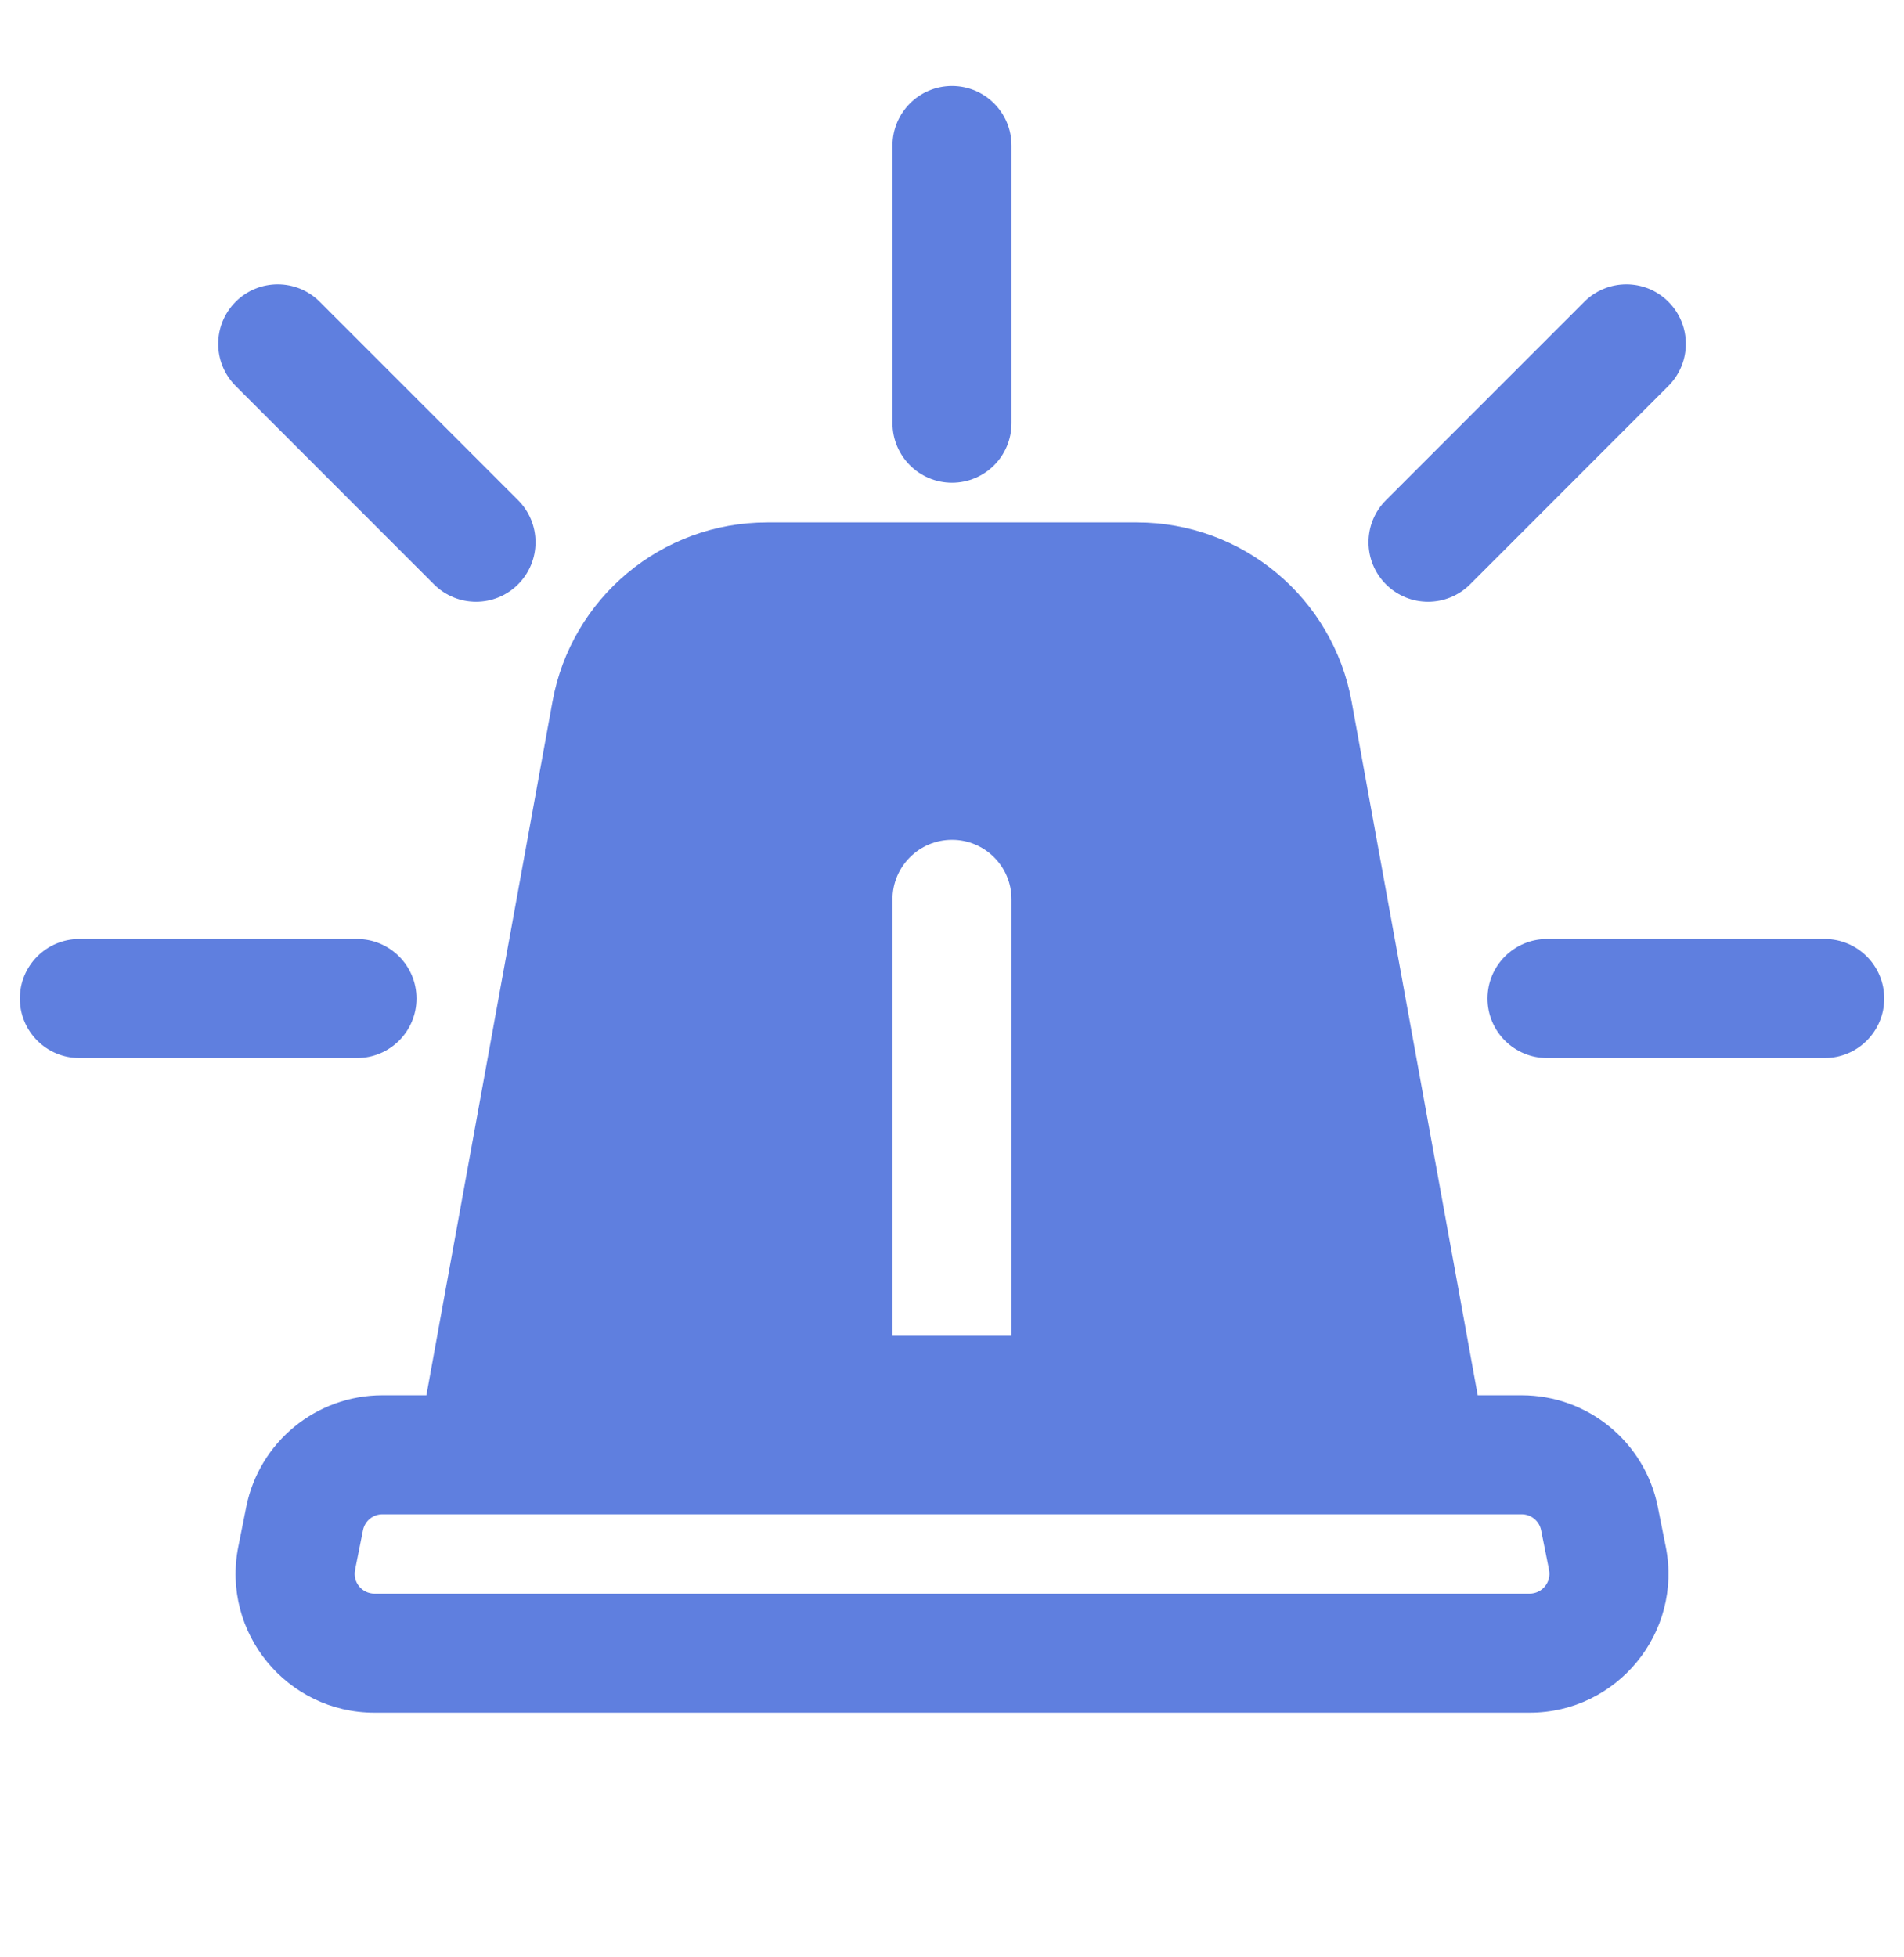
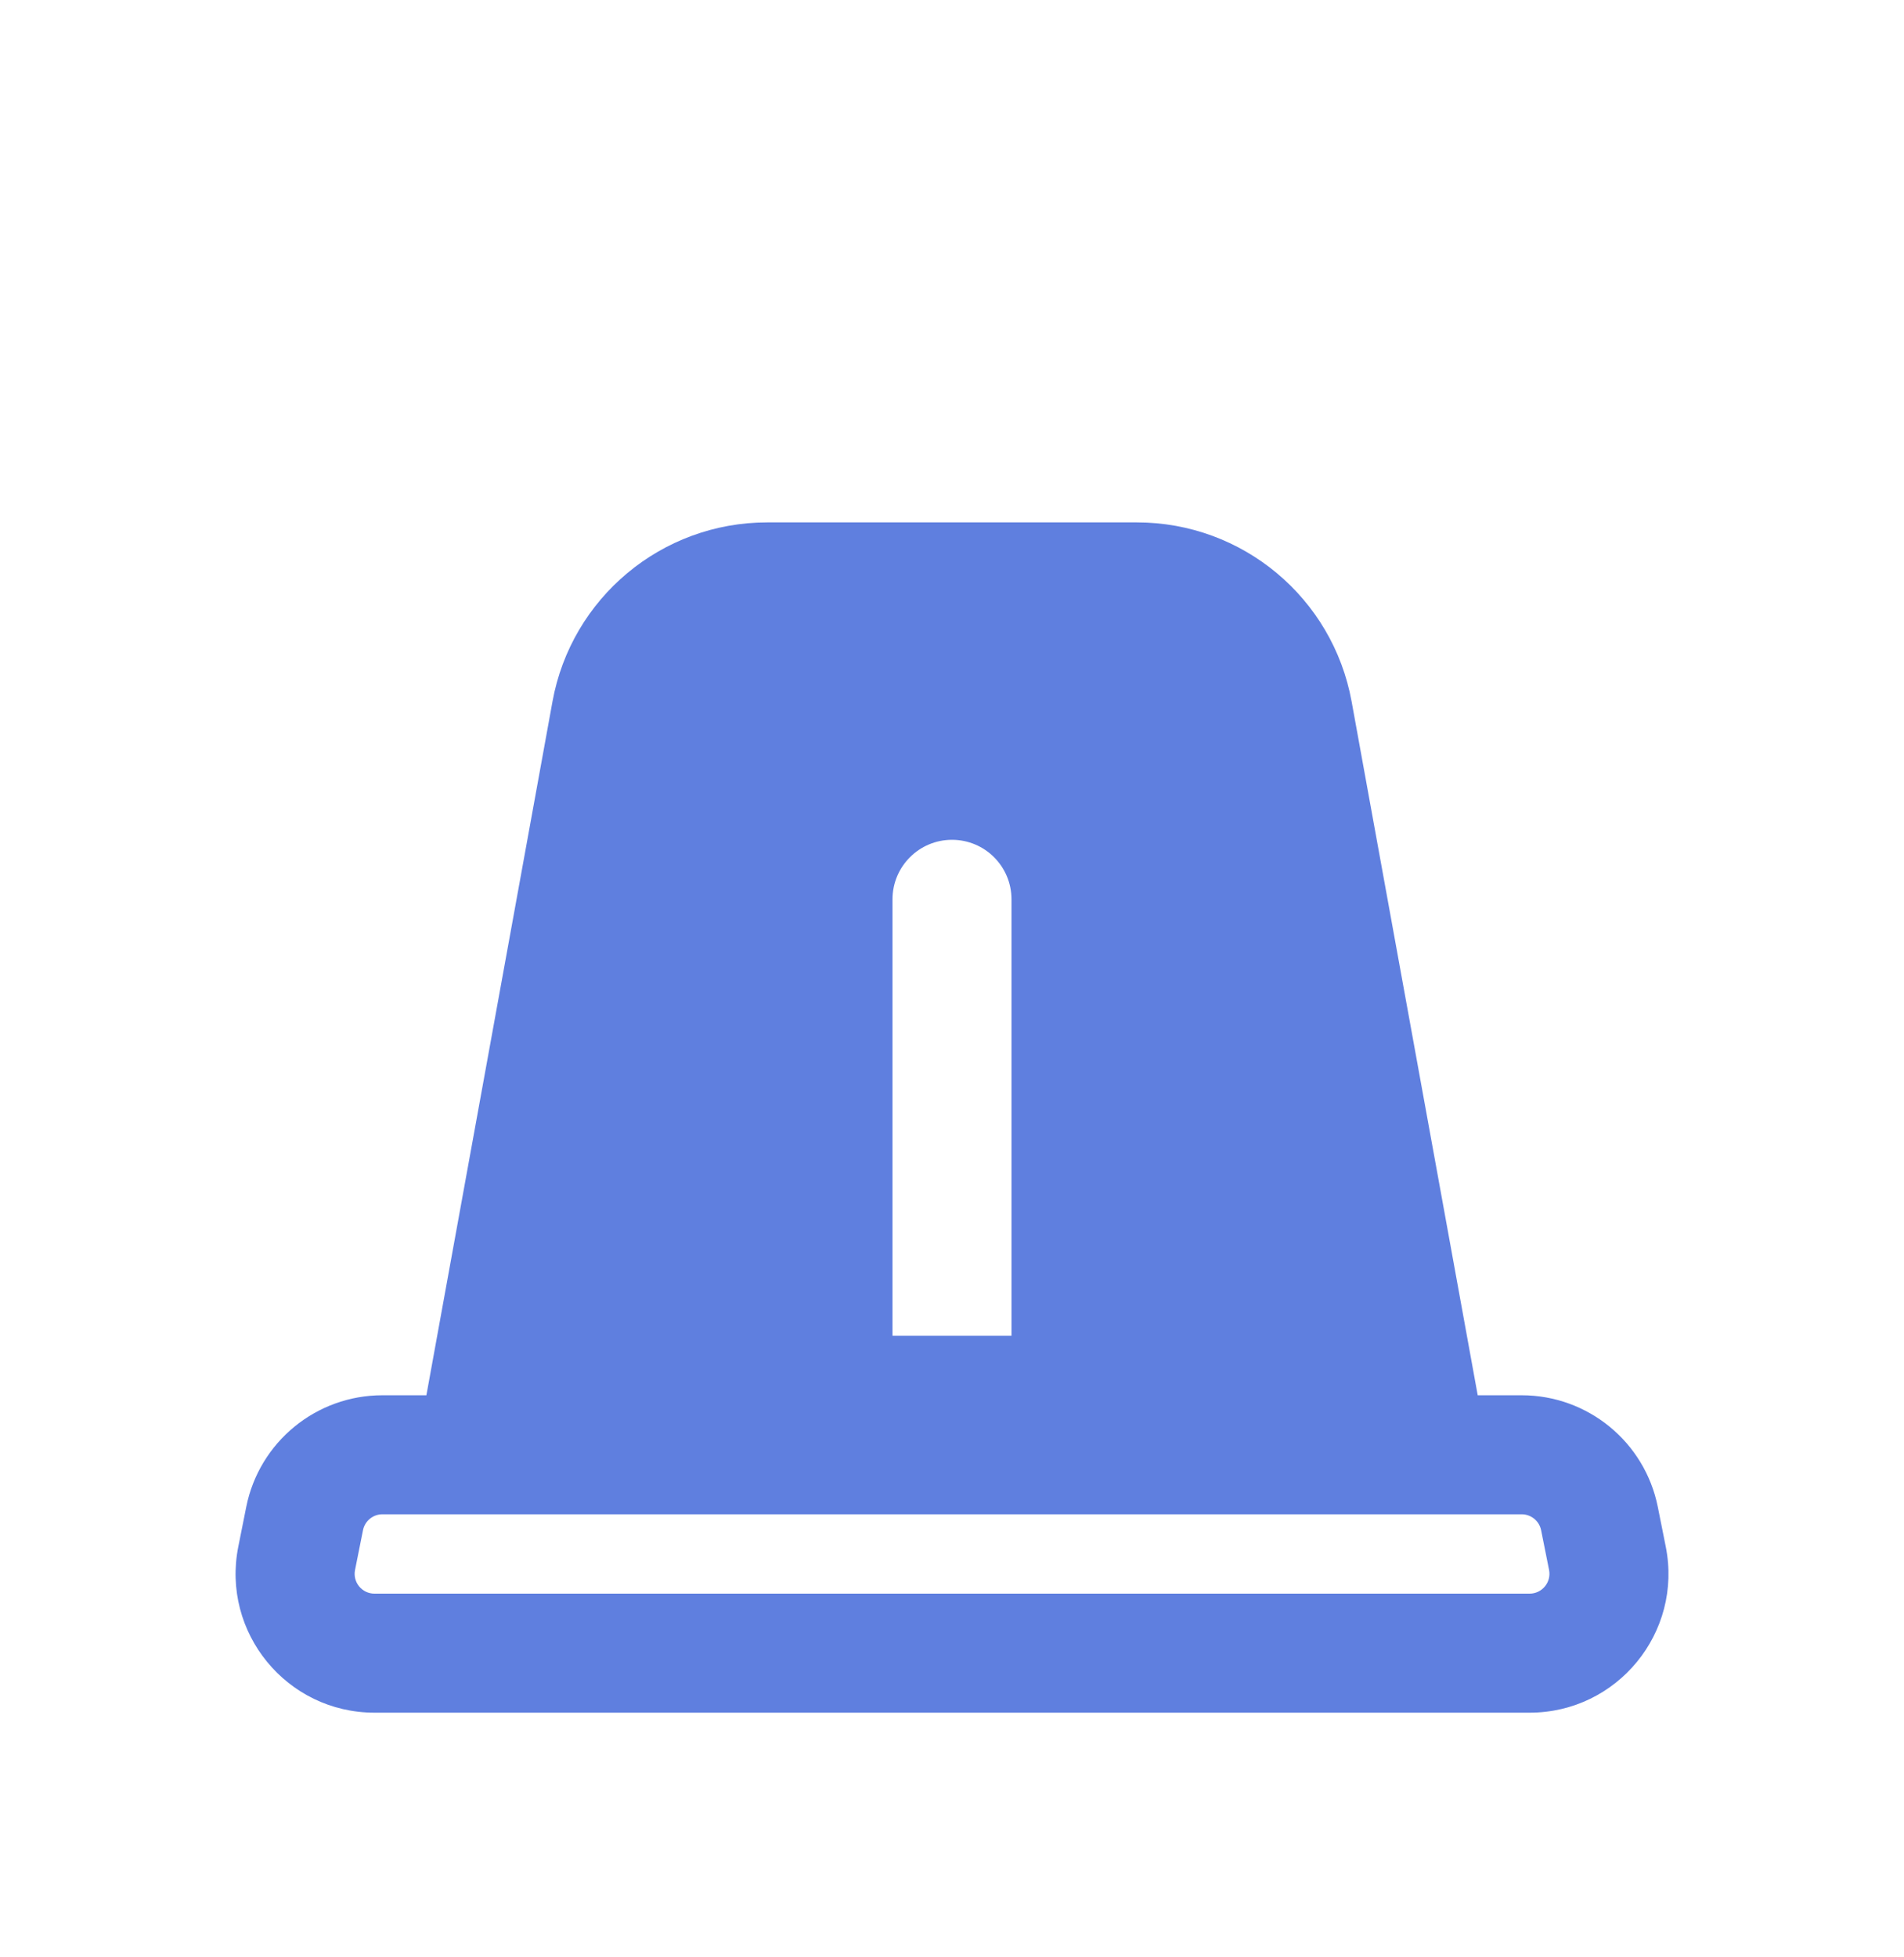
<svg xmlns="http://www.w3.org/2000/svg" width="36" height="37" viewBox="0 0 36 37" fill="none">
  <path fill-rule="evenodd" clip-rule="evenodd" d="M14.505 9.875C12.511 9.875 10.803 11.301 10.446 13.262L8.062 26.375H7.23C5.979 26.375 4.902 27.258 4.656 28.485L4.506 29.235C4.181 30.86 5.424 32.375 7.08 32.375H28.921C30.577 32.375 31.82 30.86 31.495 29.235L31.345 28.485C31.099 27.258 30.022 26.375 28.771 26.375H27.94L25.556 13.262C25.199 11.301 23.491 9.875 21.497 9.875H14.505ZM6.863 28.927C6.898 28.751 7.052 28.625 7.23 28.625H28.771C28.95 28.625 29.104 28.751 29.139 28.927L29.289 29.677C29.335 29.909 29.157 30.125 28.921 30.125H7.08C6.844 30.125 6.666 29.909 6.713 29.677L6.863 28.927ZM19.125 17C19.125 16.379 18.622 15.875 18 15.875C17.379 15.875 16.875 16.379 16.875 17V25.25H19.125V17Z" fill="#5F7FDF" />
-   <path fill-rule="evenodd" clip-rule="evenodd" d="M18 1.625C18.622 1.625 19.125 2.129 19.125 2.75V8C19.125 8.621 18.622 9.125 18 9.125C17.379 9.125 16.875 8.621 16.875 8V2.75C16.875 2.129 17.379 1.625 18 1.625ZM4.455 5.705C4.894 5.265 5.607 5.265 6.046 5.705L9.796 9.455C10.235 9.894 10.235 10.606 9.796 11.046C9.357 11.485 8.644 11.485 8.205 11.046L4.455 7.295C4.016 6.856 4.016 6.144 4.455 5.705ZM31.546 5.705C31.985 6.144 31.985 6.856 31.546 7.295L27.796 11.046C27.357 11.485 26.644 11.485 26.205 11.046C25.766 10.606 25.766 9.894 26.205 9.455L29.955 5.705C30.394 5.265 31.107 5.265 31.546 5.705ZM0.375 18.875C0.375 18.254 0.879 17.75 1.5 17.75H6.75C7.372 17.75 7.875 18.254 7.875 18.875C7.875 19.496 7.372 20 6.75 20H1.5C0.879 20 0.375 19.496 0.375 18.875ZM28.125 18.875C28.125 18.254 28.629 17.75 29.25 17.75H34.501C35.122 17.75 35.626 18.254 35.626 18.875C35.626 19.496 35.122 20 34.501 20H29.25C28.629 20 28.125 19.496 28.125 18.875Z" fill="#5F7FDF" />
</svg>